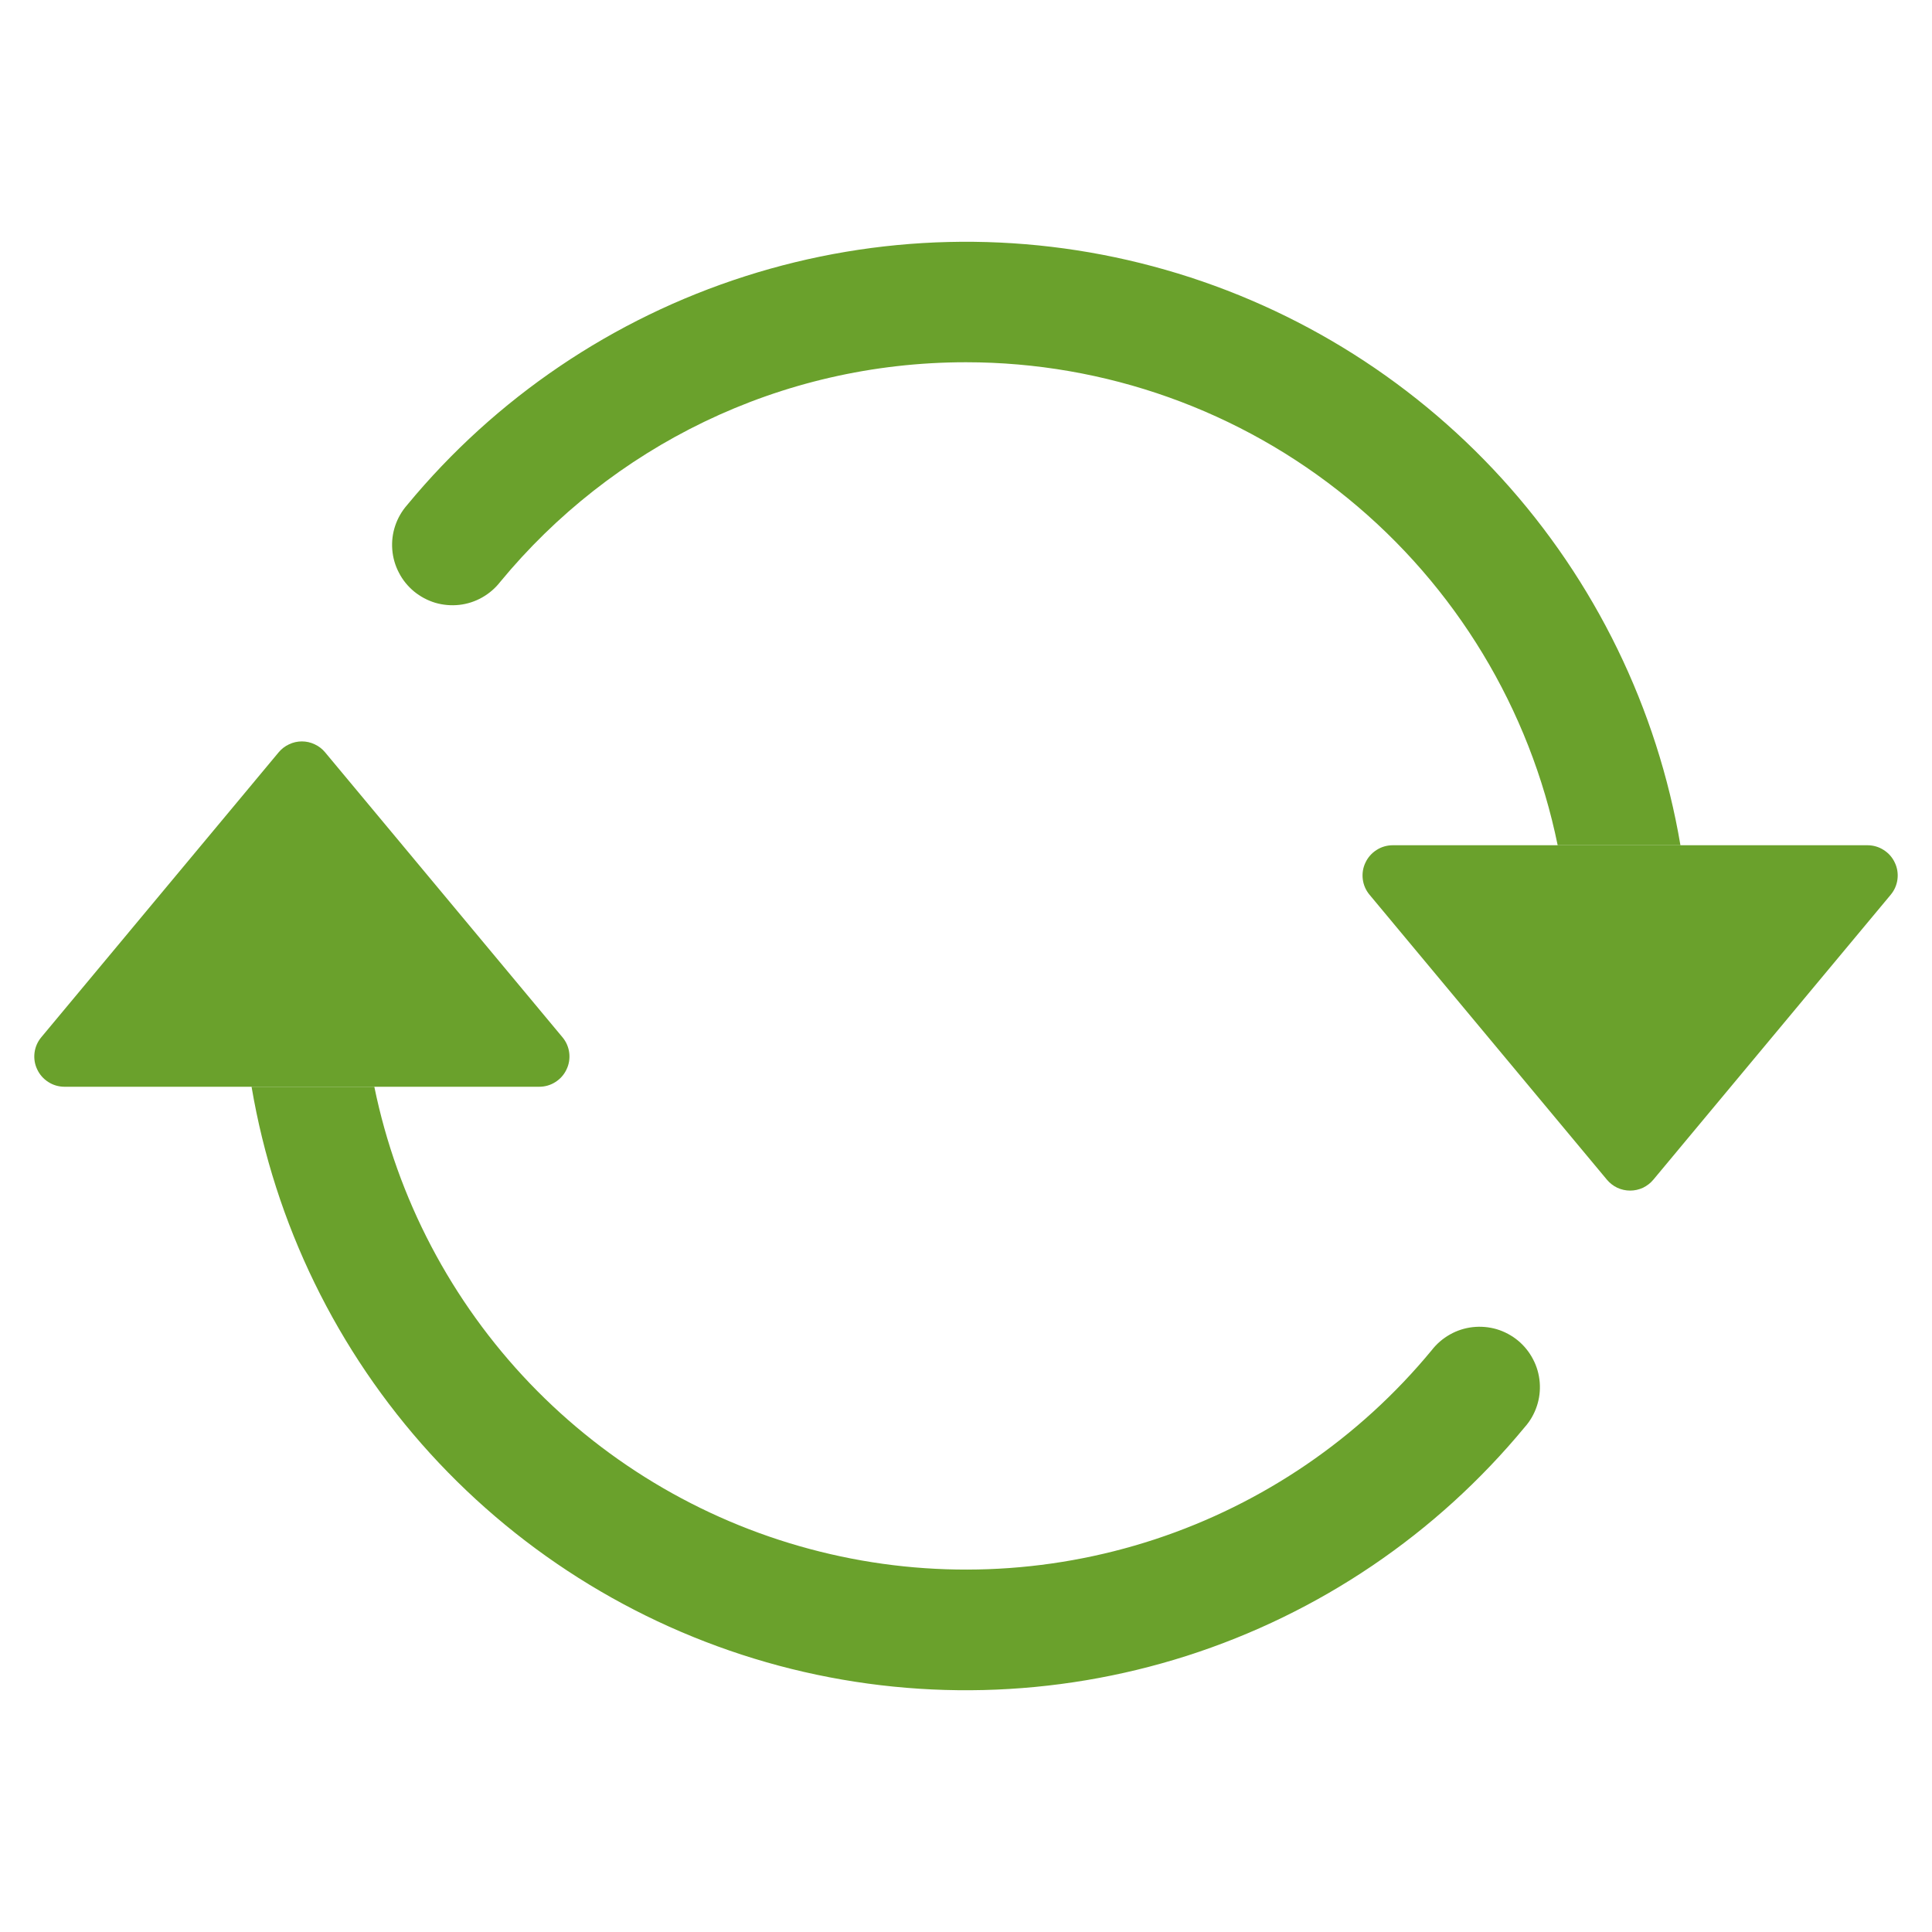
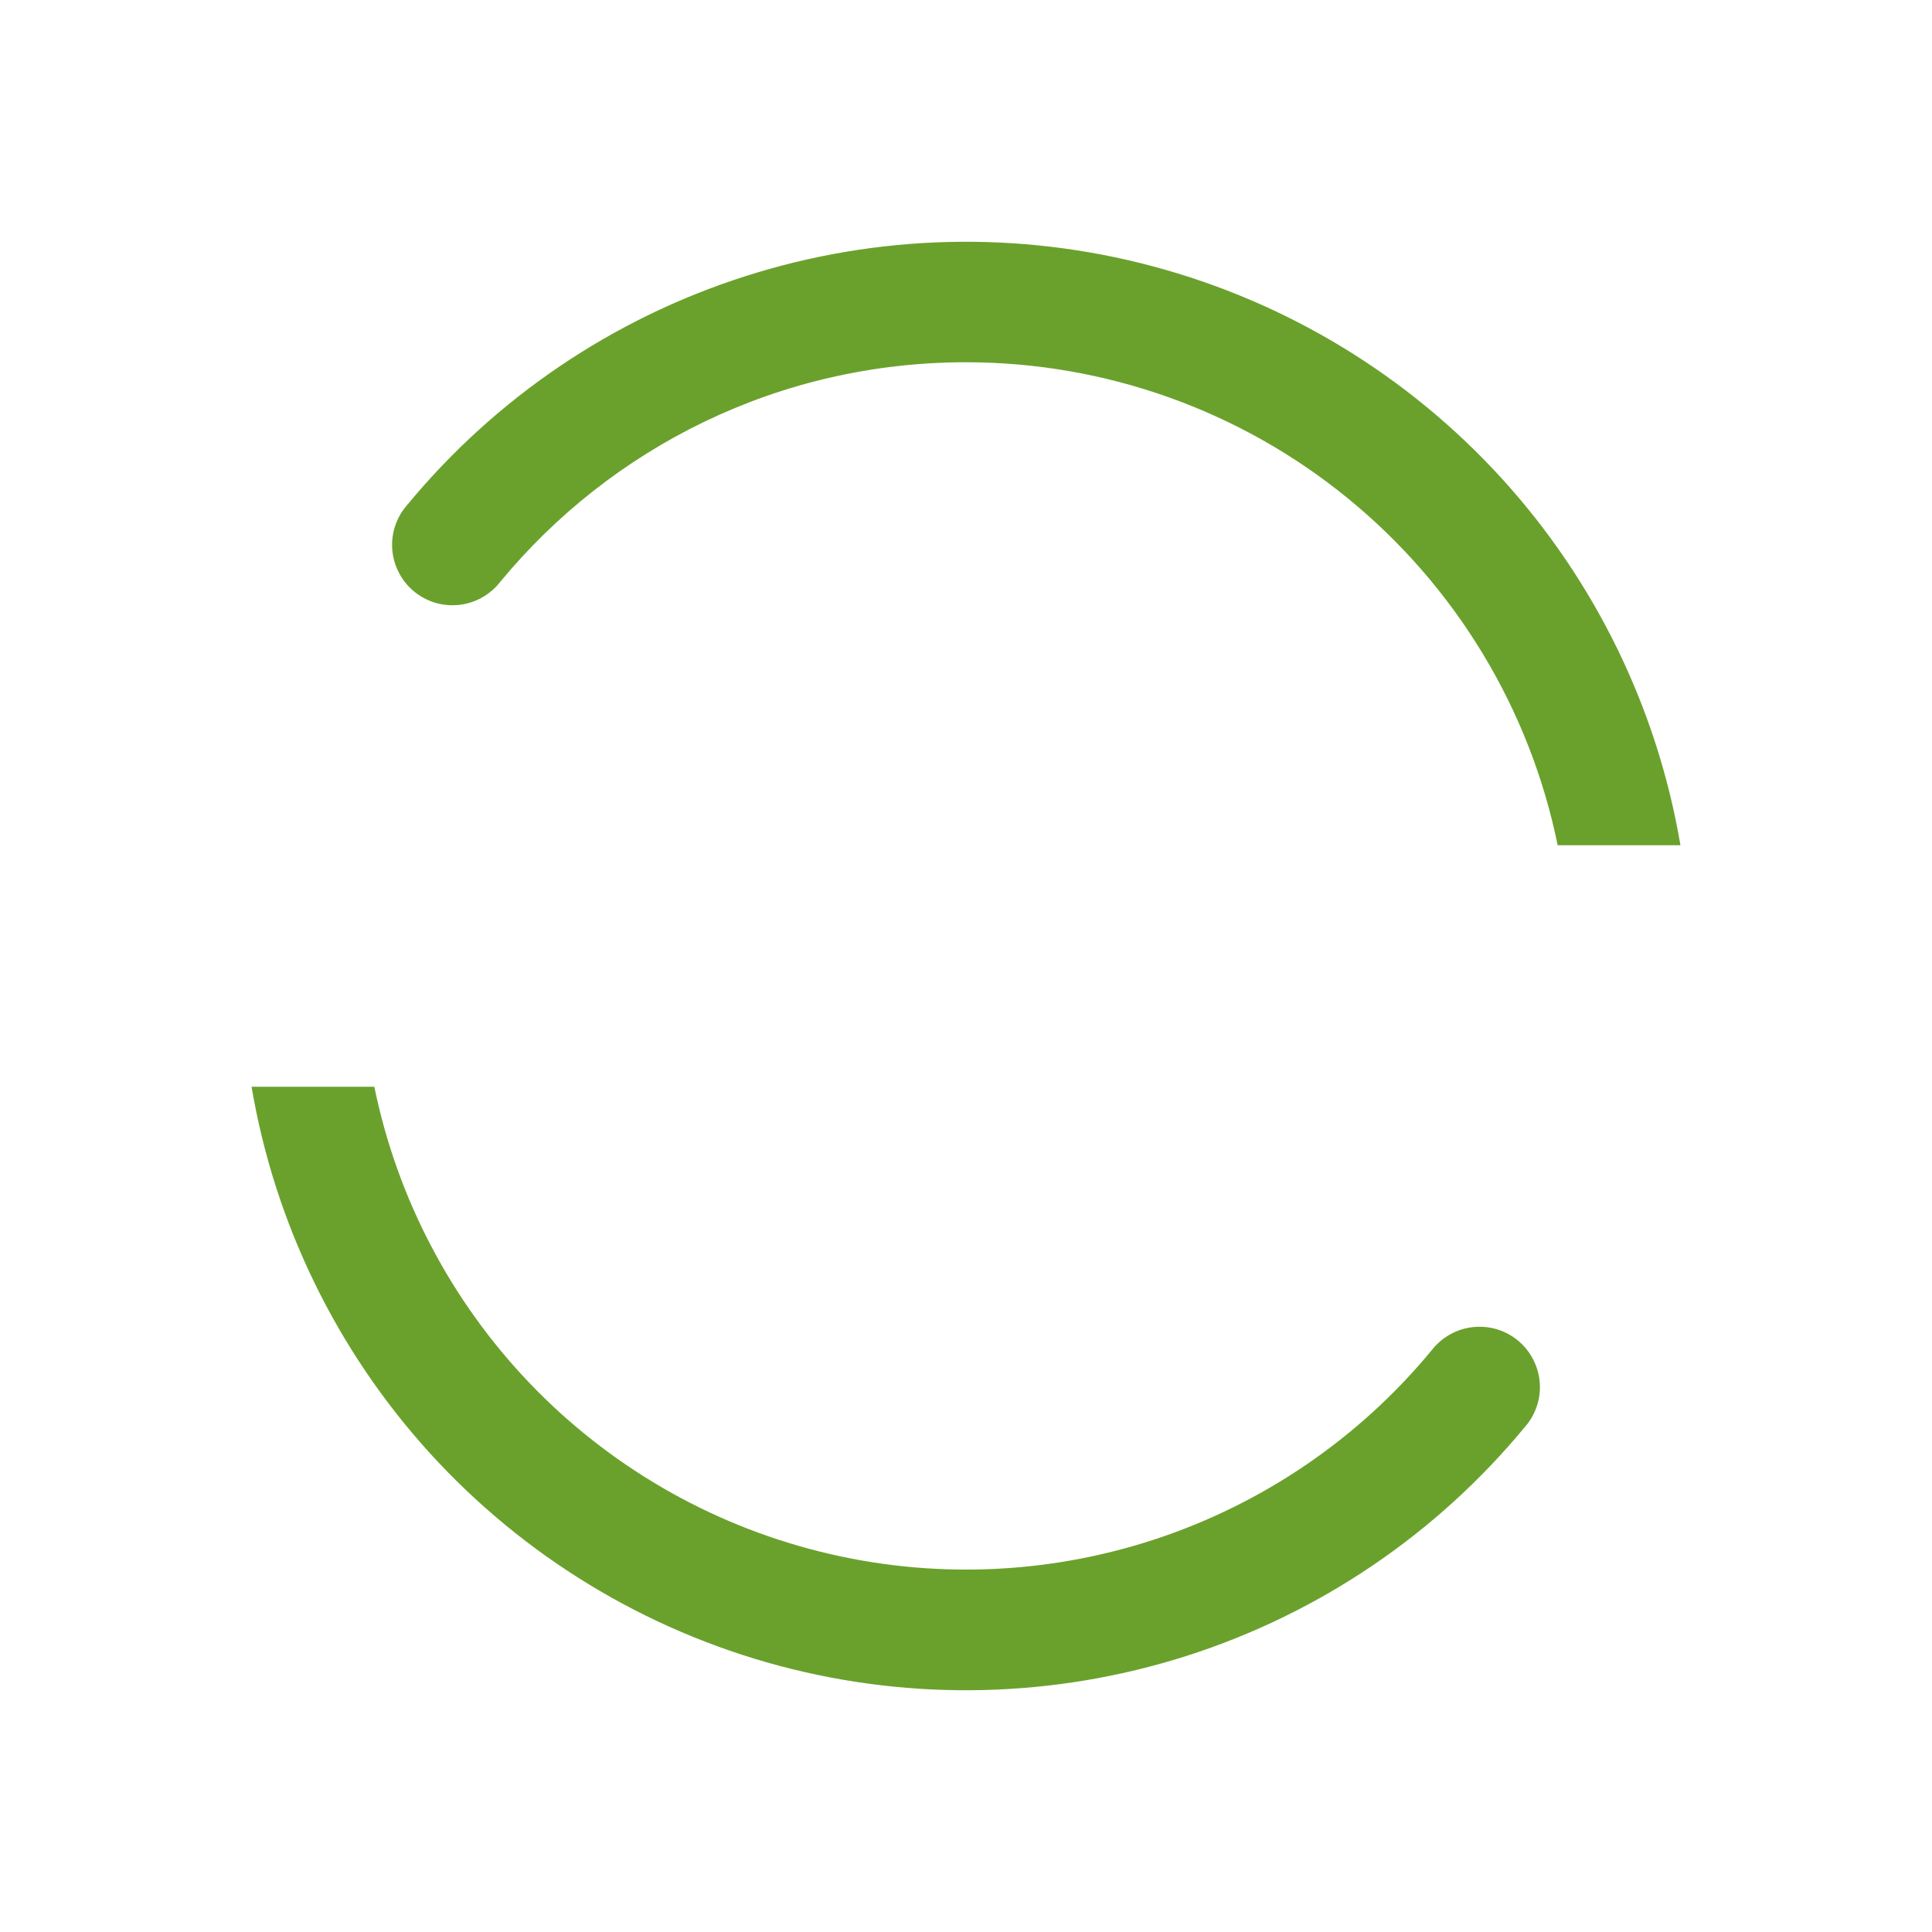
<svg xmlns="http://www.w3.org/2000/svg" width="24" height="24" viewBox="0 0 24 24" fill="none">
-   <path d="M17.301 10.5H23.199C23.27 10.5 23.34 10.52 23.4 10.559C23.46 10.597 23.508 10.651 23.538 10.716C23.569 10.78 23.58 10.852 23.571 10.923C23.562 10.994 23.533 11.06 23.487 11.115L20.538 14.655C20.503 14.697 20.459 14.731 20.409 14.755C20.359 14.778 20.305 14.79 20.25 14.79C20.195 14.79 20.141 14.778 20.091 14.755C20.041 14.731 19.997 14.697 19.962 14.655L17.013 11.115C16.967 11.06 16.938 10.994 16.929 10.923C16.92 10.852 16.931 10.78 16.962 10.716C16.992 10.651 17.04 10.597 17.1 10.559C17.16 10.52 17.23 10.5 17.301 10.5ZM0.801 13.5H6.699C6.77 13.5 6.84 13.48 6.9 13.441C6.96 13.403 7.008 13.349 7.038 13.284C7.069 13.22 7.08 13.148 7.071 13.077C7.062 13.006 7.033 12.94 6.987 12.885L4.038 9.345C4.003 9.303 3.959 9.269 3.909 9.246C3.859 9.222 3.805 9.21 3.75 9.21C3.695 9.21 3.641 9.222 3.591 9.246C3.541 9.269 3.497 9.303 3.462 9.345L0.513 12.885C0.467 12.94 0.438 13.006 0.429 13.077C0.42 13.148 0.431 13.22 0.462 13.284C0.492 13.349 0.54 13.403 0.6 13.441C0.66 13.48 0.73 13.5 0.801 13.5Z" fill="#6AA12C" />
  <path fill-rule="evenodd" clip-rule="evenodd" d="M12 4.5C9.672 4.5 7.59 5.561 6.215 7.227C6.153 7.307 6.076 7.373 5.989 7.422C5.901 7.472 5.804 7.503 5.705 7.514C5.605 7.525 5.503 7.516 5.407 7.488C5.311 7.459 5.221 7.411 5.143 7.347C5.066 7.283 5.002 7.205 4.956 7.115C4.909 7.026 4.881 6.929 4.873 6.828C4.865 6.728 4.877 6.627 4.909 6.532C4.941 6.436 4.992 6.348 5.058 6.273C6.156 4.943 7.613 3.957 9.256 3.432C10.899 2.906 12.658 2.863 14.324 3.309C15.99 3.754 17.493 4.668 18.655 5.943C19.816 7.218 20.587 8.8 20.875 10.5H19.35C19.004 8.806 18.083 7.284 16.744 6.191C15.405 5.097 13.729 4.5 12 4.5ZM4.65 13.5C4.934 14.887 5.605 16.165 6.584 17.187C7.564 18.209 8.813 18.933 10.187 19.275C11.56 19.618 13.003 19.564 14.347 19.122C15.692 18.679 16.884 17.865 17.785 16.773C17.847 16.693 17.924 16.627 18.011 16.578C18.099 16.528 18.196 16.497 18.296 16.486C18.395 16.475 18.497 16.484 18.593 16.512C18.689 16.541 18.779 16.589 18.857 16.653C18.934 16.717 18.998 16.796 19.044 16.885C19.091 16.974 19.119 17.072 19.127 17.172C19.135 17.272 19.123 17.373 19.091 17.468C19.059 17.564 19.009 17.652 18.942 17.727C17.844 19.057 16.387 20.043 14.744 20.569C13.101 21.094 11.342 21.137 9.676 20.692C8.01 20.246 6.507 19.332 5.345 18.057C4.184 16.782 3.413 15.2 3.125 13.5H4.65Z" fill="#6AA12C" />
</svg>